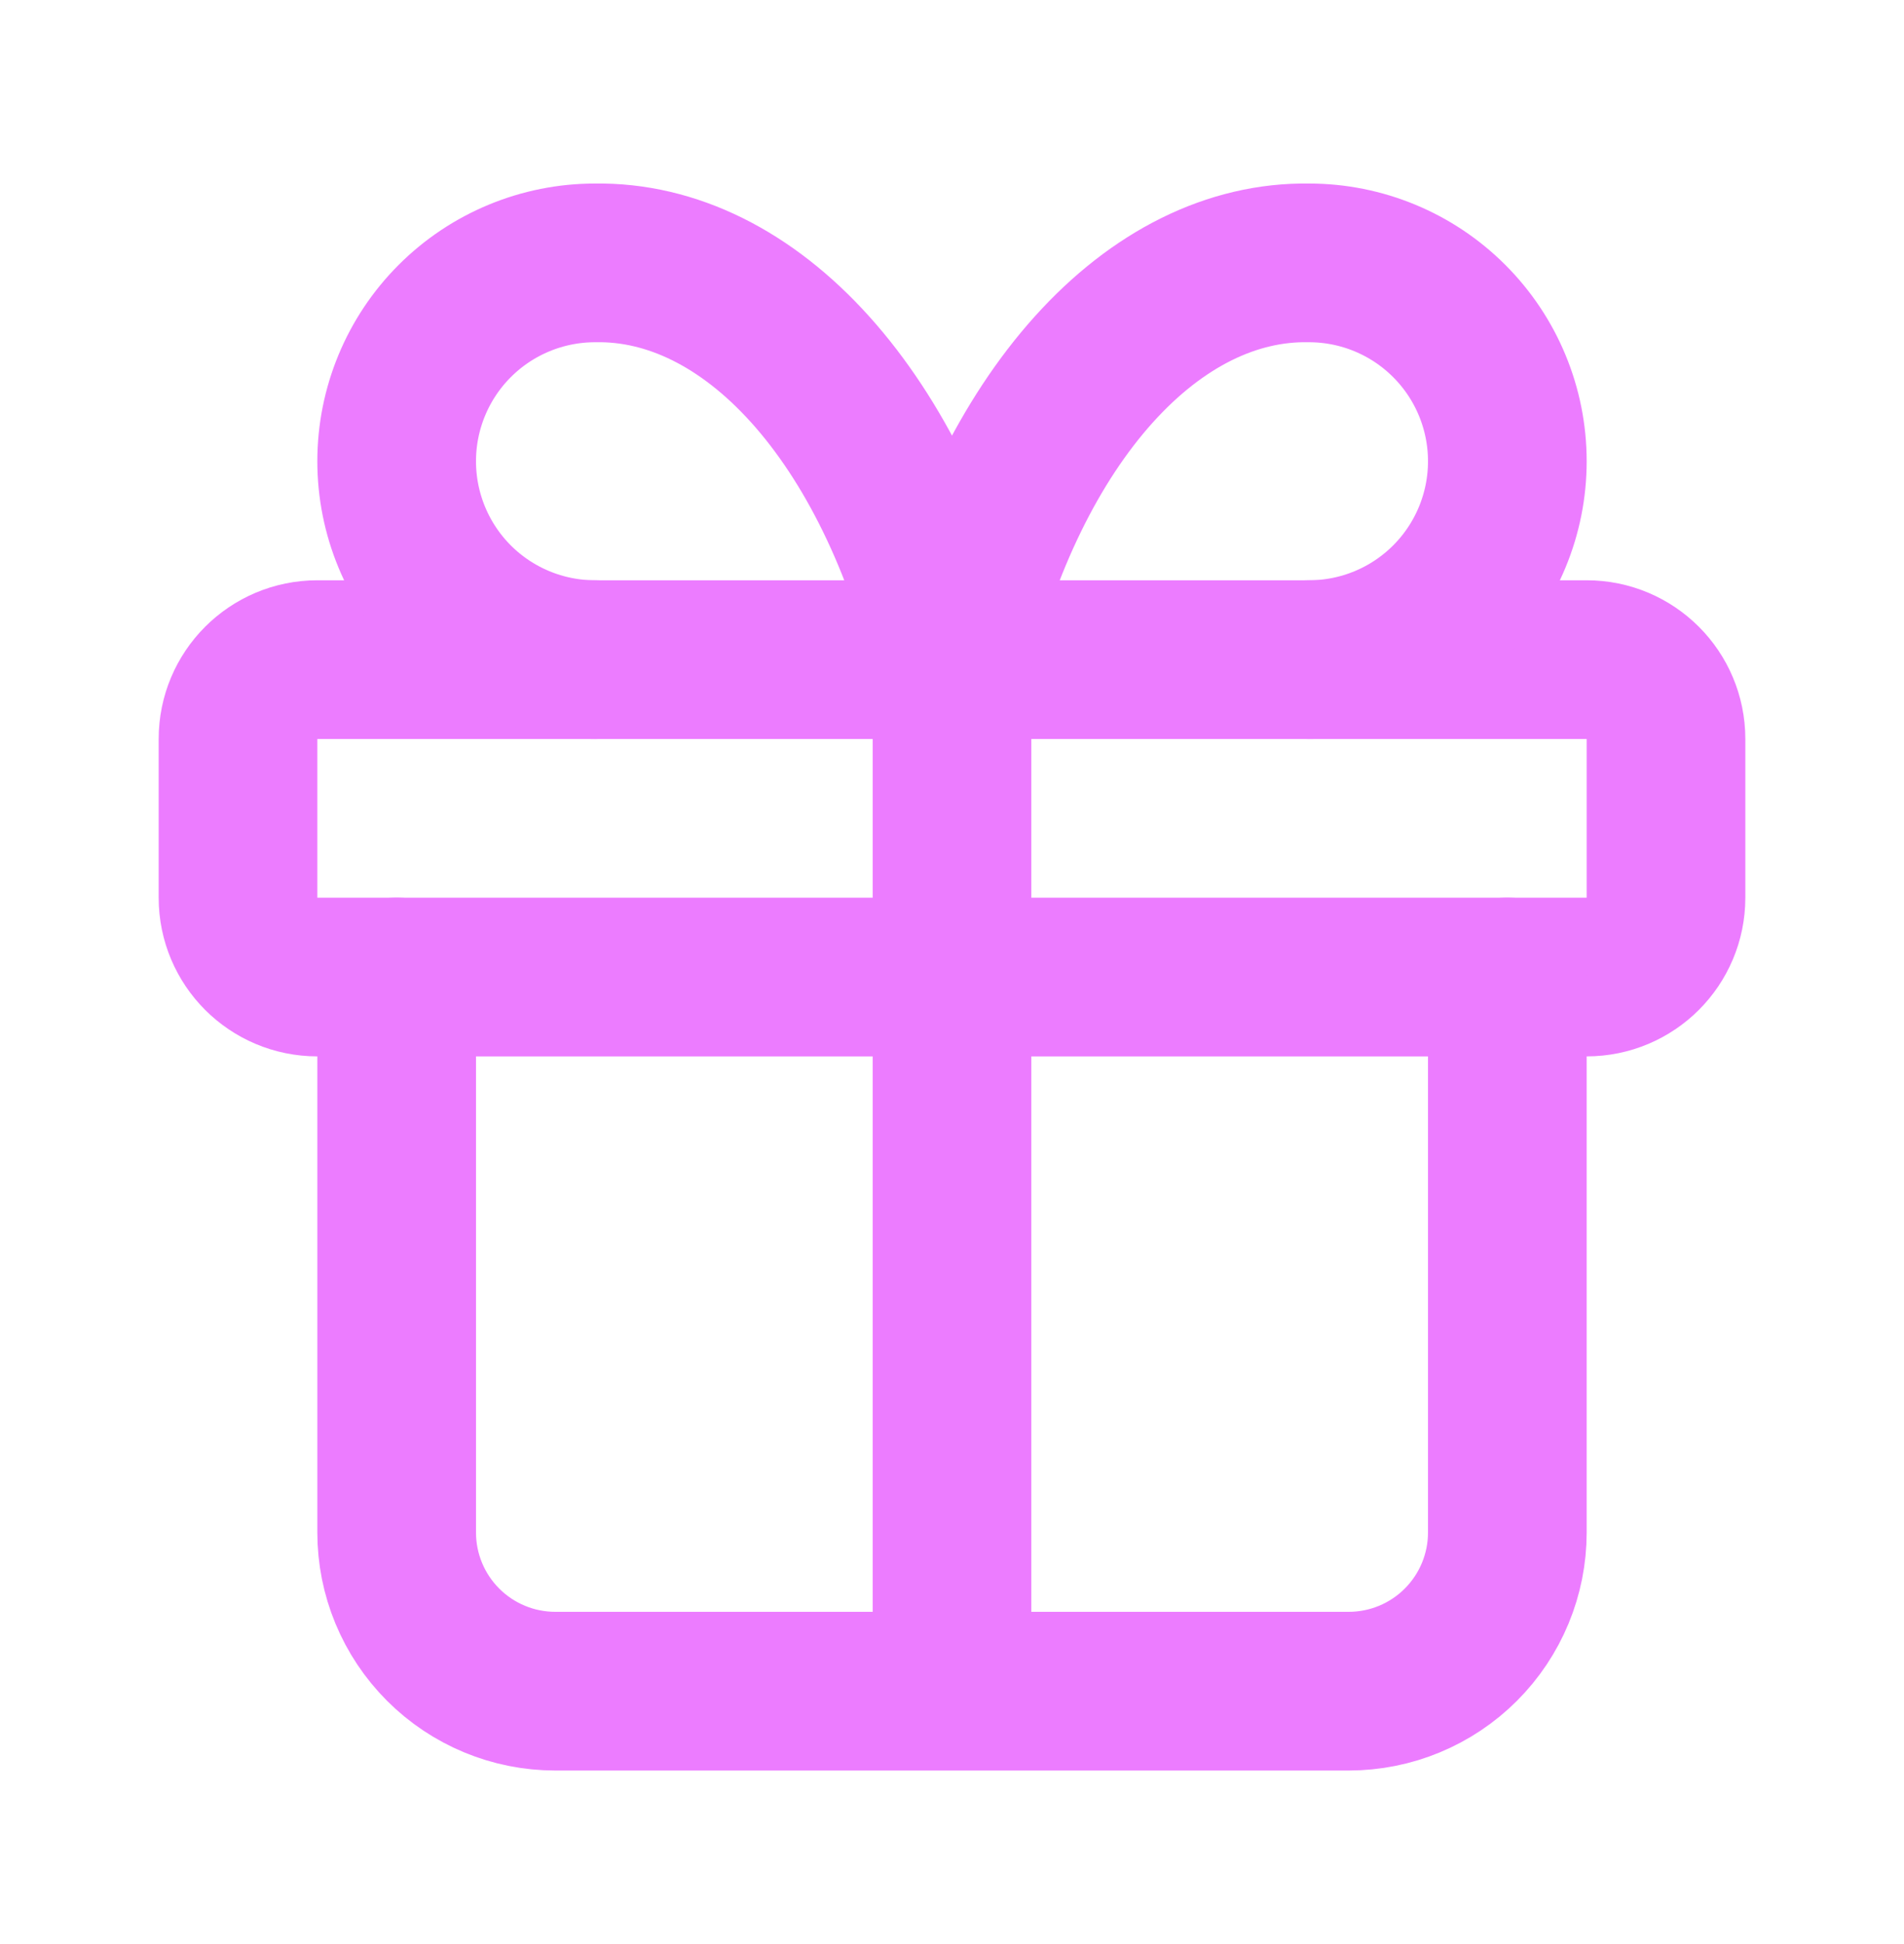
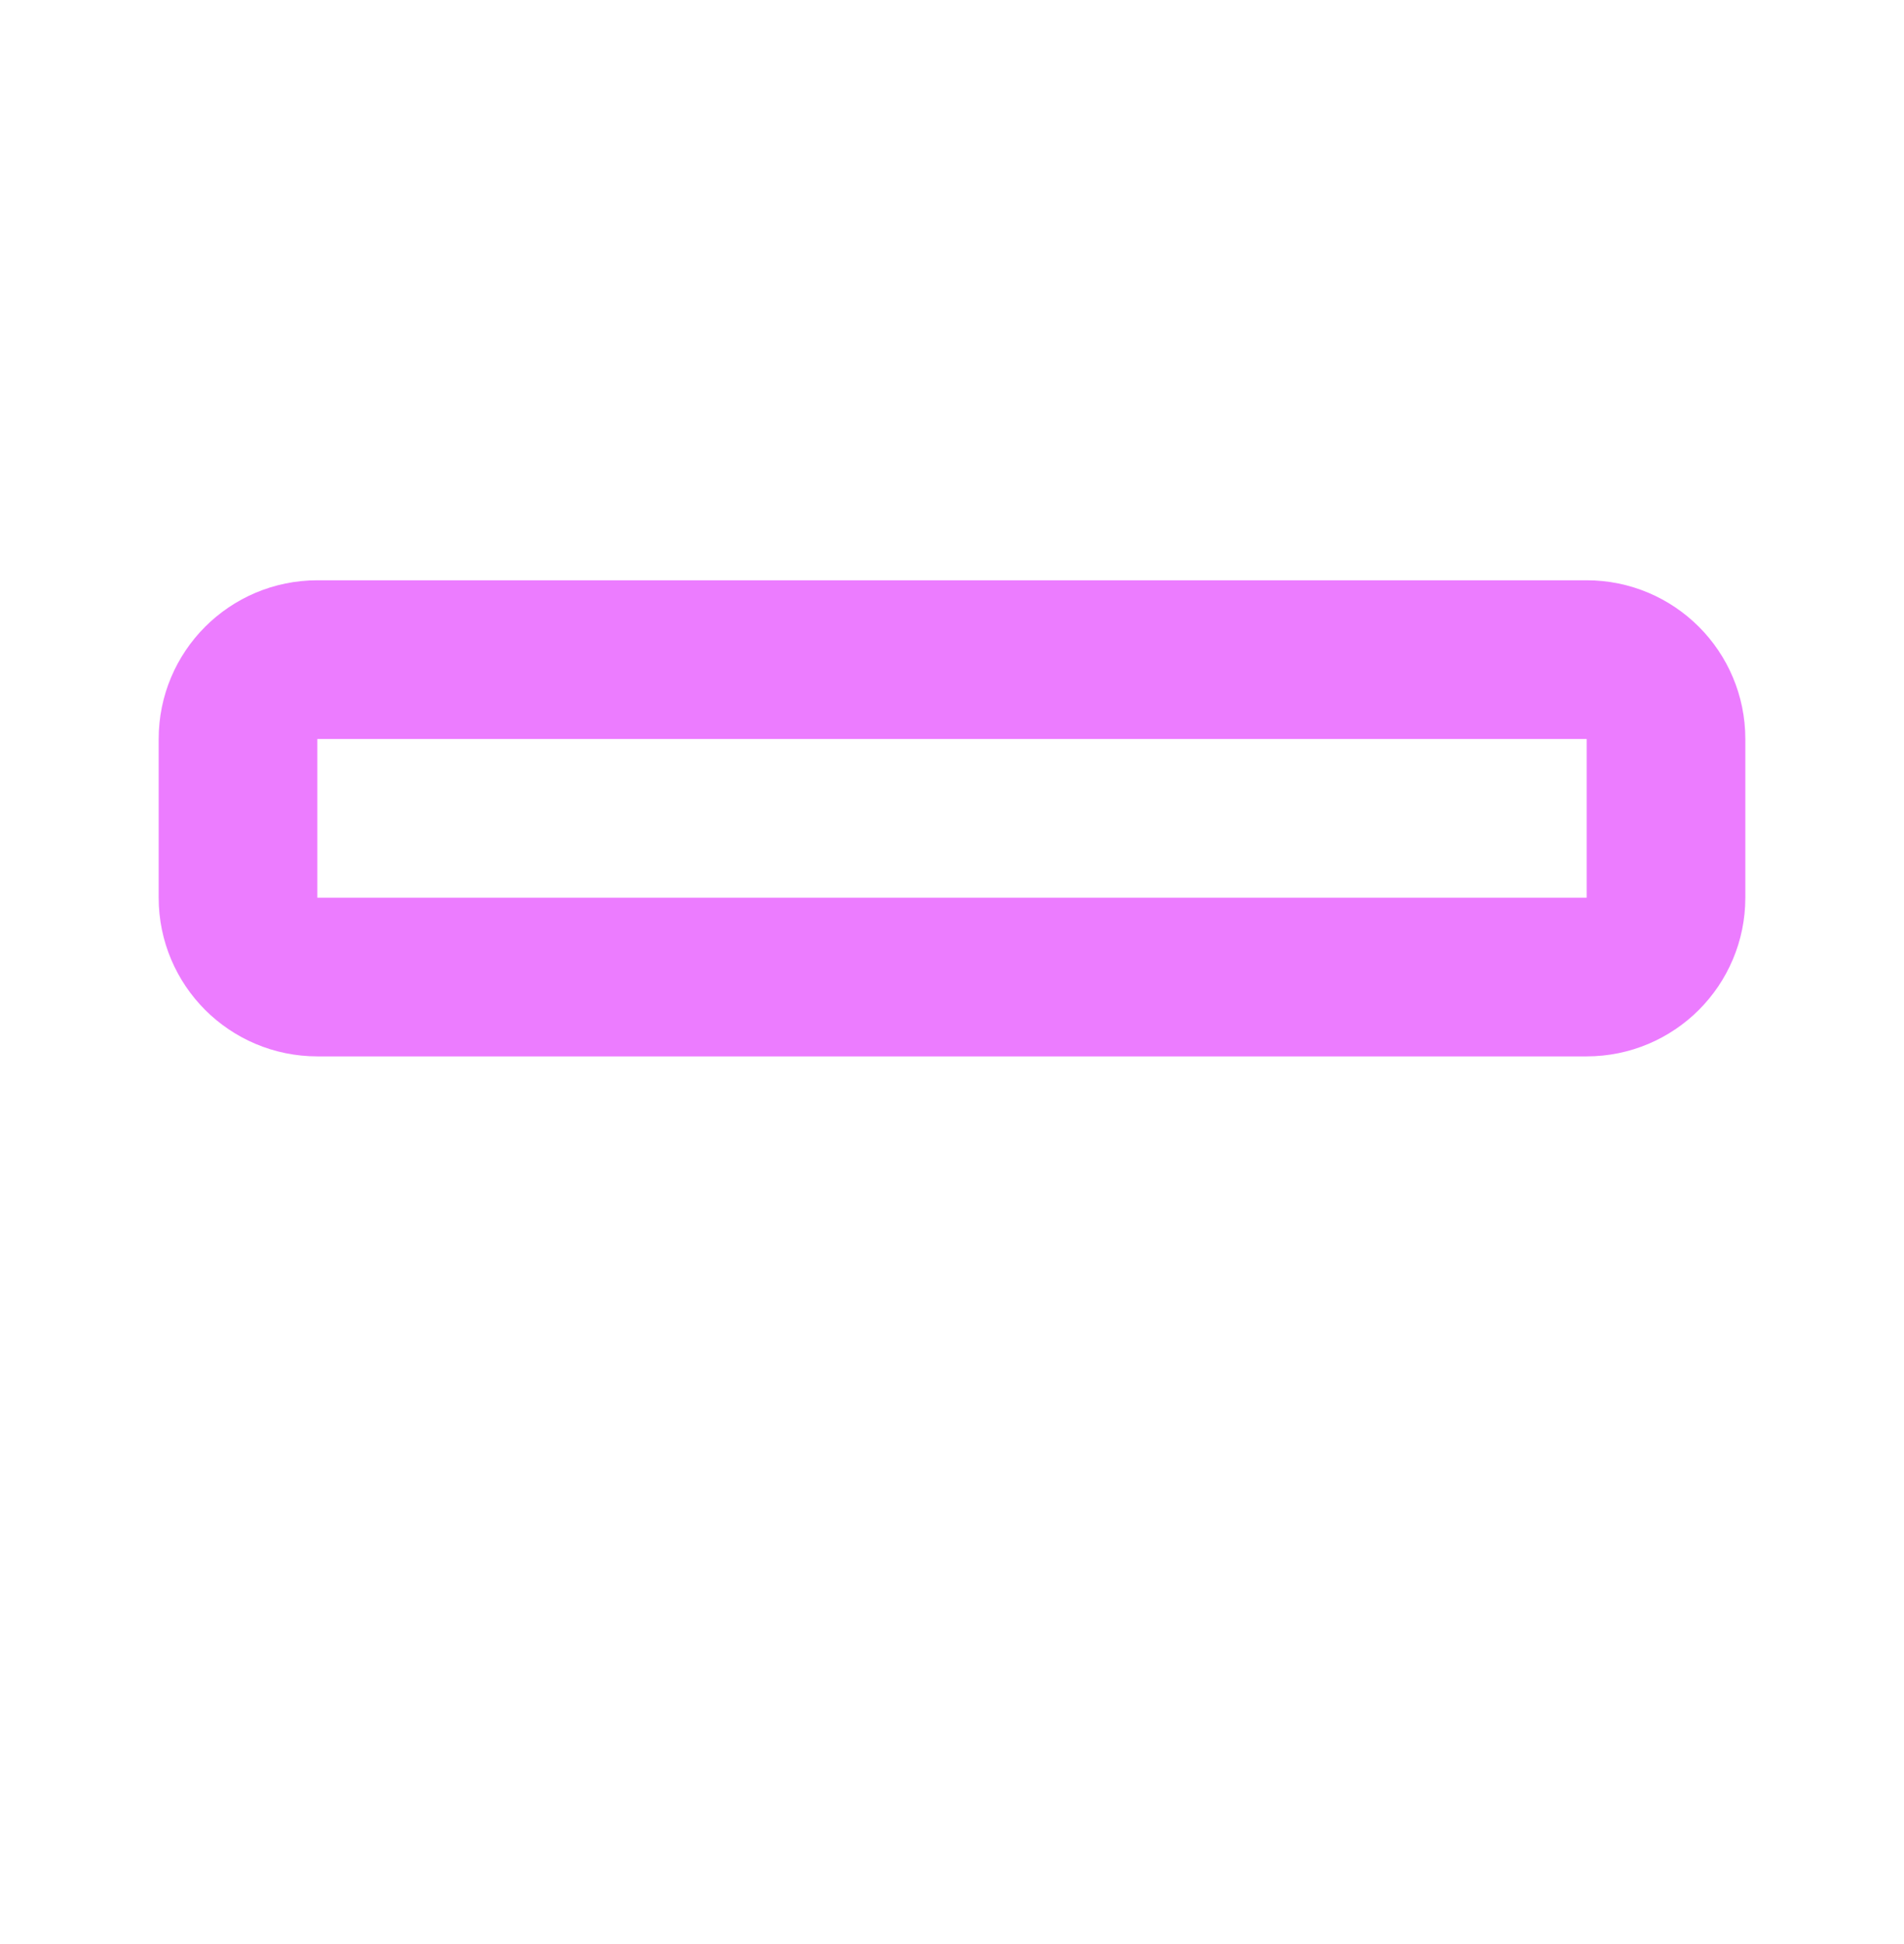
<svg xmlns="http://www.w3.org/2000/svg" width="48" height="49" viewBox="0 0 48 49" fill="none">
  <path d="M40 16.626H8C6.895 16.626 6 17.522 6 18.626V22.626C6 23.731 6.895 24.626 8 24.626H40C41.105 24.626 42 23.731 42 22.626V18.626C42 17.522 41.105 16.626 40 16.626Z" stroke="#EC7CFF" stroke-width="4" stroke-linecap="round" stroke-linejoin="round" />
-   <path d="M24 16.626V42.626M38 24.626V38.626C38 39.687 37.579 40.704 36.828 41.455C36.078 42.205 35.061 42.626 34 42.626H14C12.939 42.626 11.922 42.205 11.172 41.455C10.421 40.704 10 39.687 10 38.626V24.626M15 16.626C13.674 16.626 12.402 16.099 11.464 15.162C10.527 14.224 10 12.952 10 11.626C10 10.3 10.527 9.028 11.464 8.091C12.402 7.153 13.674 6.626 15 6.626C16.929 6.593 18.82 7.529 20.425 9.312C22.031 11.096 23.277 13.645 24 16.626C24.723 13.645 25.969 11.096 27.575 9.312C29.18 7.529 31.071 6.593 33 6.626C34.326 6.626 35.598 7.153 36.535 8.091C37.473 9.028 38 10.3 38 11.626C38 12.952 37.473 14.224 36.535 15.162C35.598 16.099 34.326 16.626 33 16.626" stroke="#EC7CFF" stroke-width="4" stroke-linecap="round" stroke-linejoin="round" />
</svg>